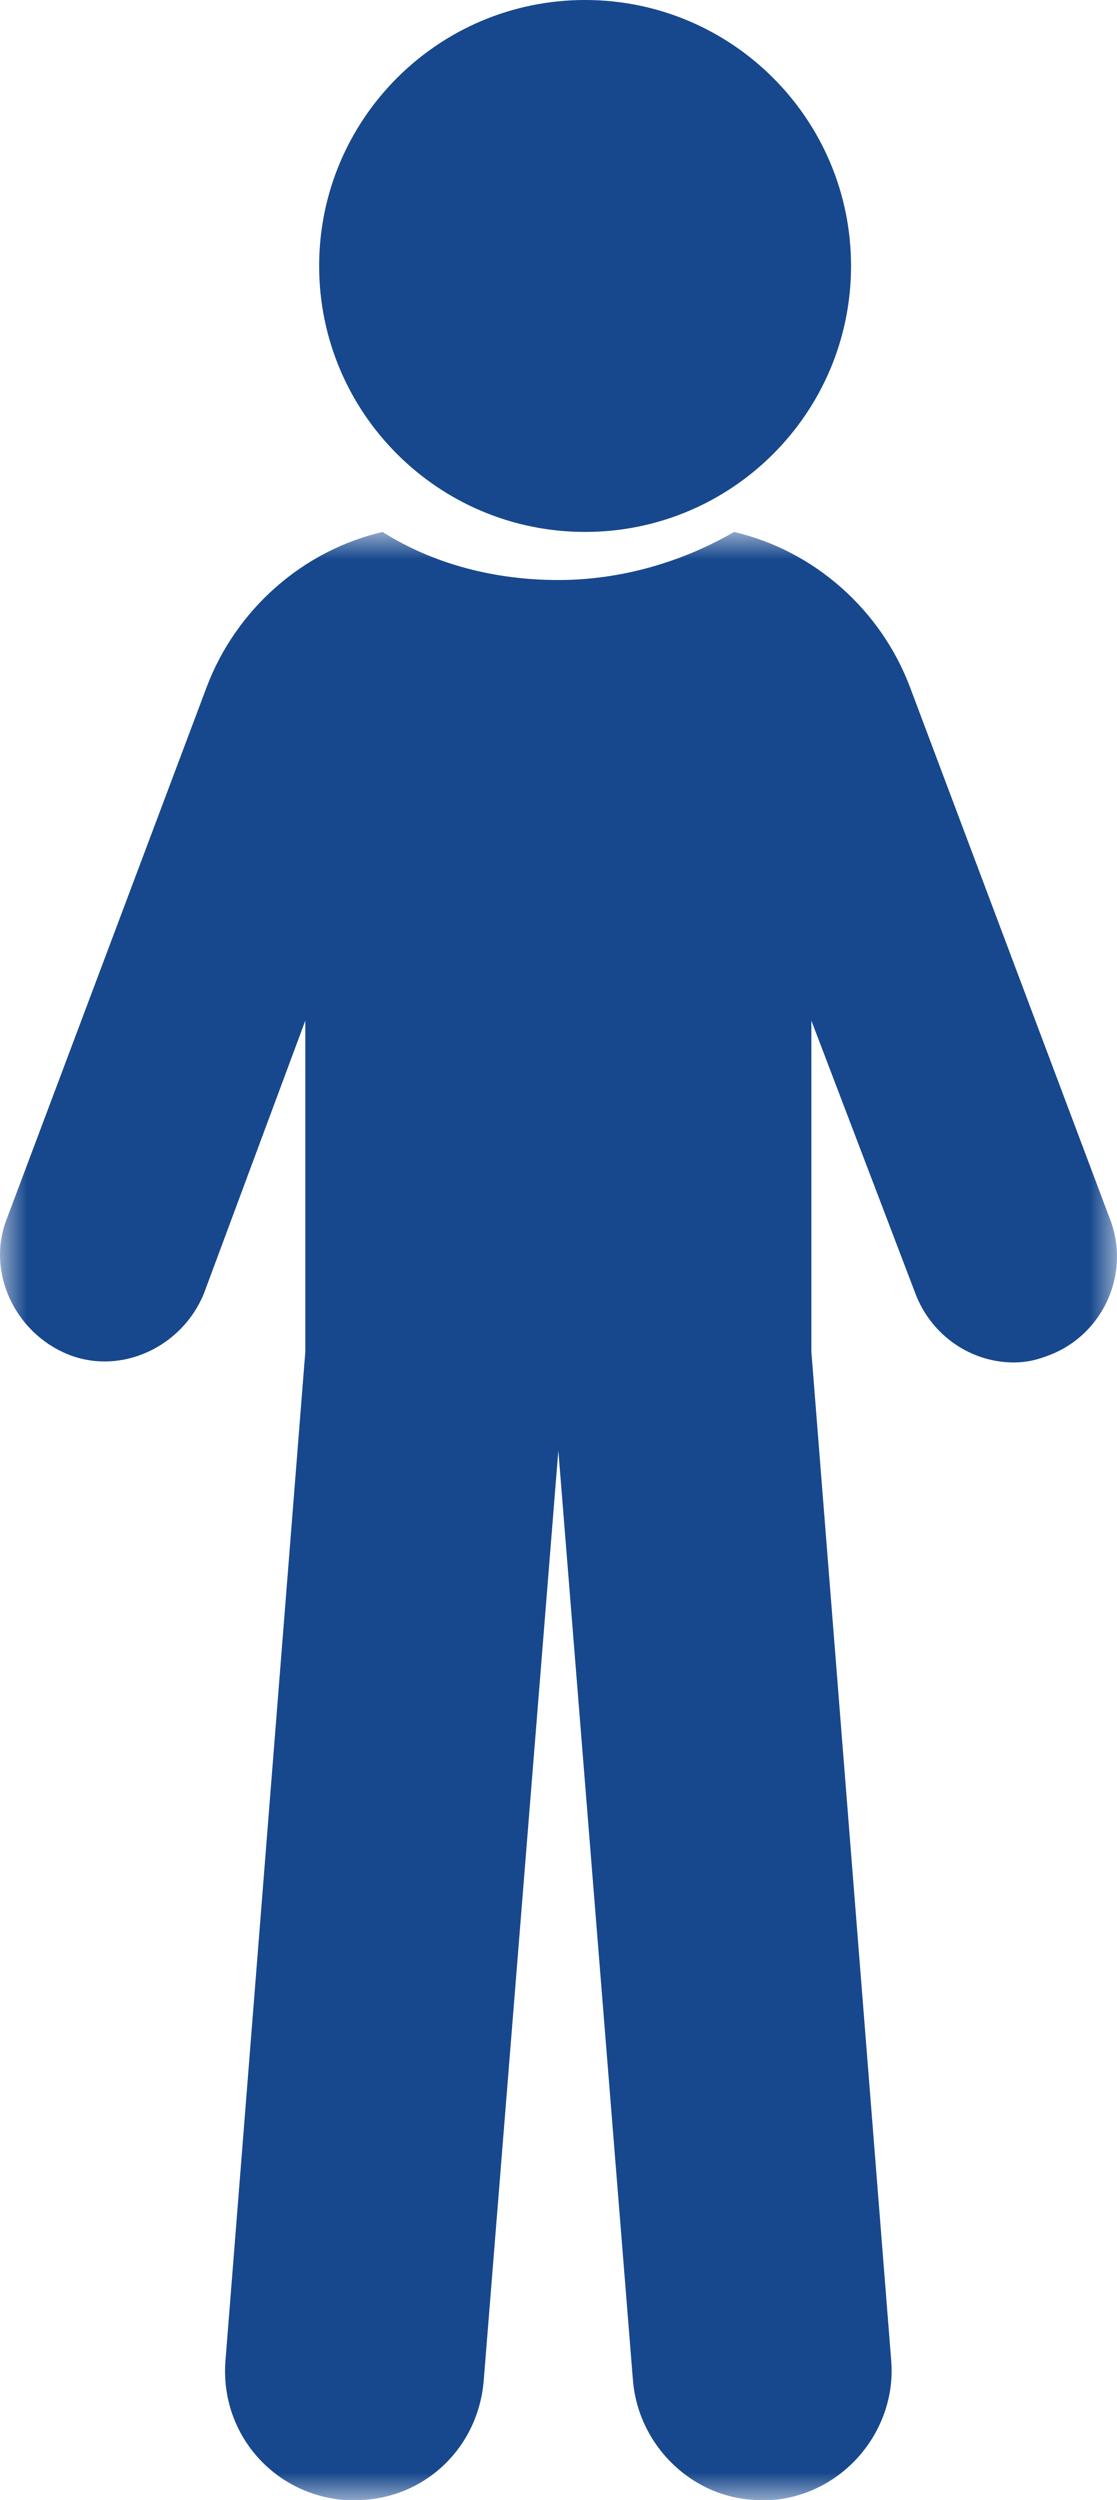
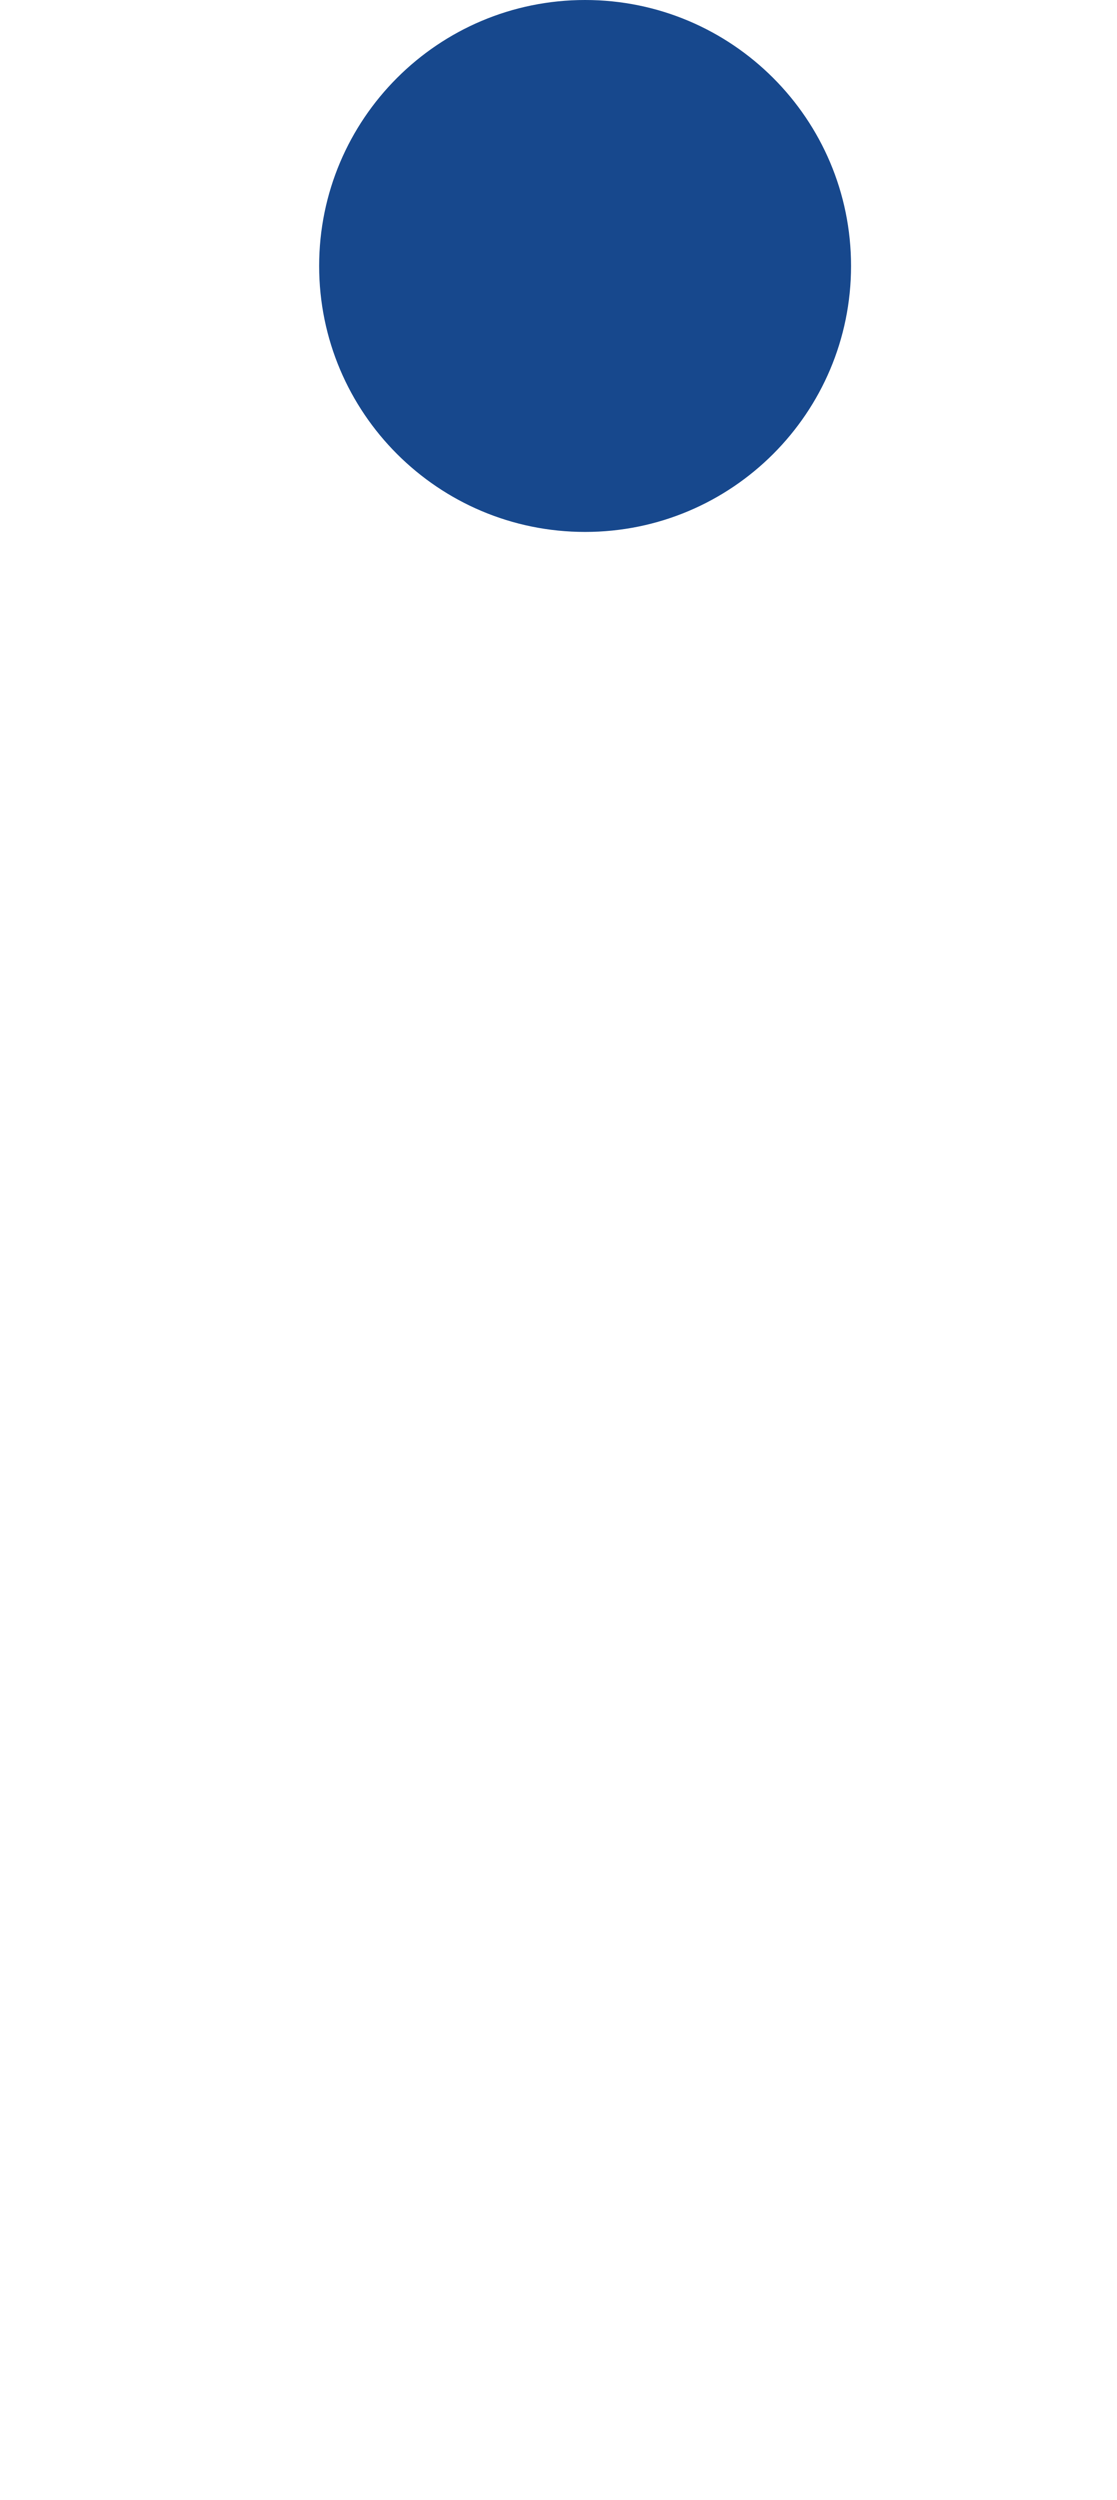
<svg xmlns="http://www.w3.org/2000/svg" xmlns:xlink="http://www.w3.org/1999/xlink" width="21px" height="47px" viewBox="0 0 21 47" version="1.1">
  <title>7FE8F23B-7A45-481B-91CE-416B084B7B8E</title>
  <defs>
    <polygon id="path-1" points="1.20792265e-13 2.38031816e-13 21 2.38031816e-13 21 37 1.20792265e-13 37" />
  </defs>
  <g id="Desktop" stroke="none" stroke-width="1" fill="none" fill-rule="evenodd">
    <g id="0.0-Home" transform="translate(-330, -433)">
      <g id="subnav" transform="translate(0, 389)">
        <g id="icn_signs-symptoms" transform="translate(330, 44)">
          <g id="Group-3" transform="translate(0, 10)">
            <mask id="mask-2" fill="white">
              <use xlink:href="#path-1" />
            </mask>
            <g id="Clip-2" />
-             <path d="M20.862,12.902 L17.106,2.912 C16.555,1.456 15.303,0.351 13.801,2.38031816e-13 C12.85,0.552 11.698,0.904 10.497,0.904 C9.295,0.904 8.143,0.602 7.192,2.38031816e-13 C5.69,0.351 4.438,1.456 3.887,2.912 L0.132,12.902 C-0.269,13.906 0.282,15.061 1.283,15.463 C2.285,15.864 3.436,15.312 3.837,14.308 L5.74,9.187 L5.74,15.412 L4.238,34.389 C4.137,35.745 5.139,36.9 6.491,37 L6.691,37 C7.943,37 8.994,36.046 9.095,34.741 L10.497,17.27 L11.899,34.741 C11.999,35.996 13.05,37 14.302,37 L14.502,37 C15.854,36.9 16.856,35.695 16.756,34.389 L15.254,15.412 L15.254,9.187 L17.206,14.308 C17.507,15.111 18.258,15.613 19.059,15.613 C19.309,15.613 19.51,15.563 19.76,15.463 C20.762,15.061 21.262,13.906 20.862,12.902" id="Fill-1" fill="#17488D" mask="url(#mask-2)" />
          </g>
          <path d="M11,0 C13.761,0 16,2.239 16,5 C16,7.761 13.761,10 11,10 C8.239,10 6,7.761 6,5 C6,2.239 8.239,0 11,0" id="Fill-4" fill="#17488D" />
        </g>
      </g>
    </g>
  </g>
</svg>